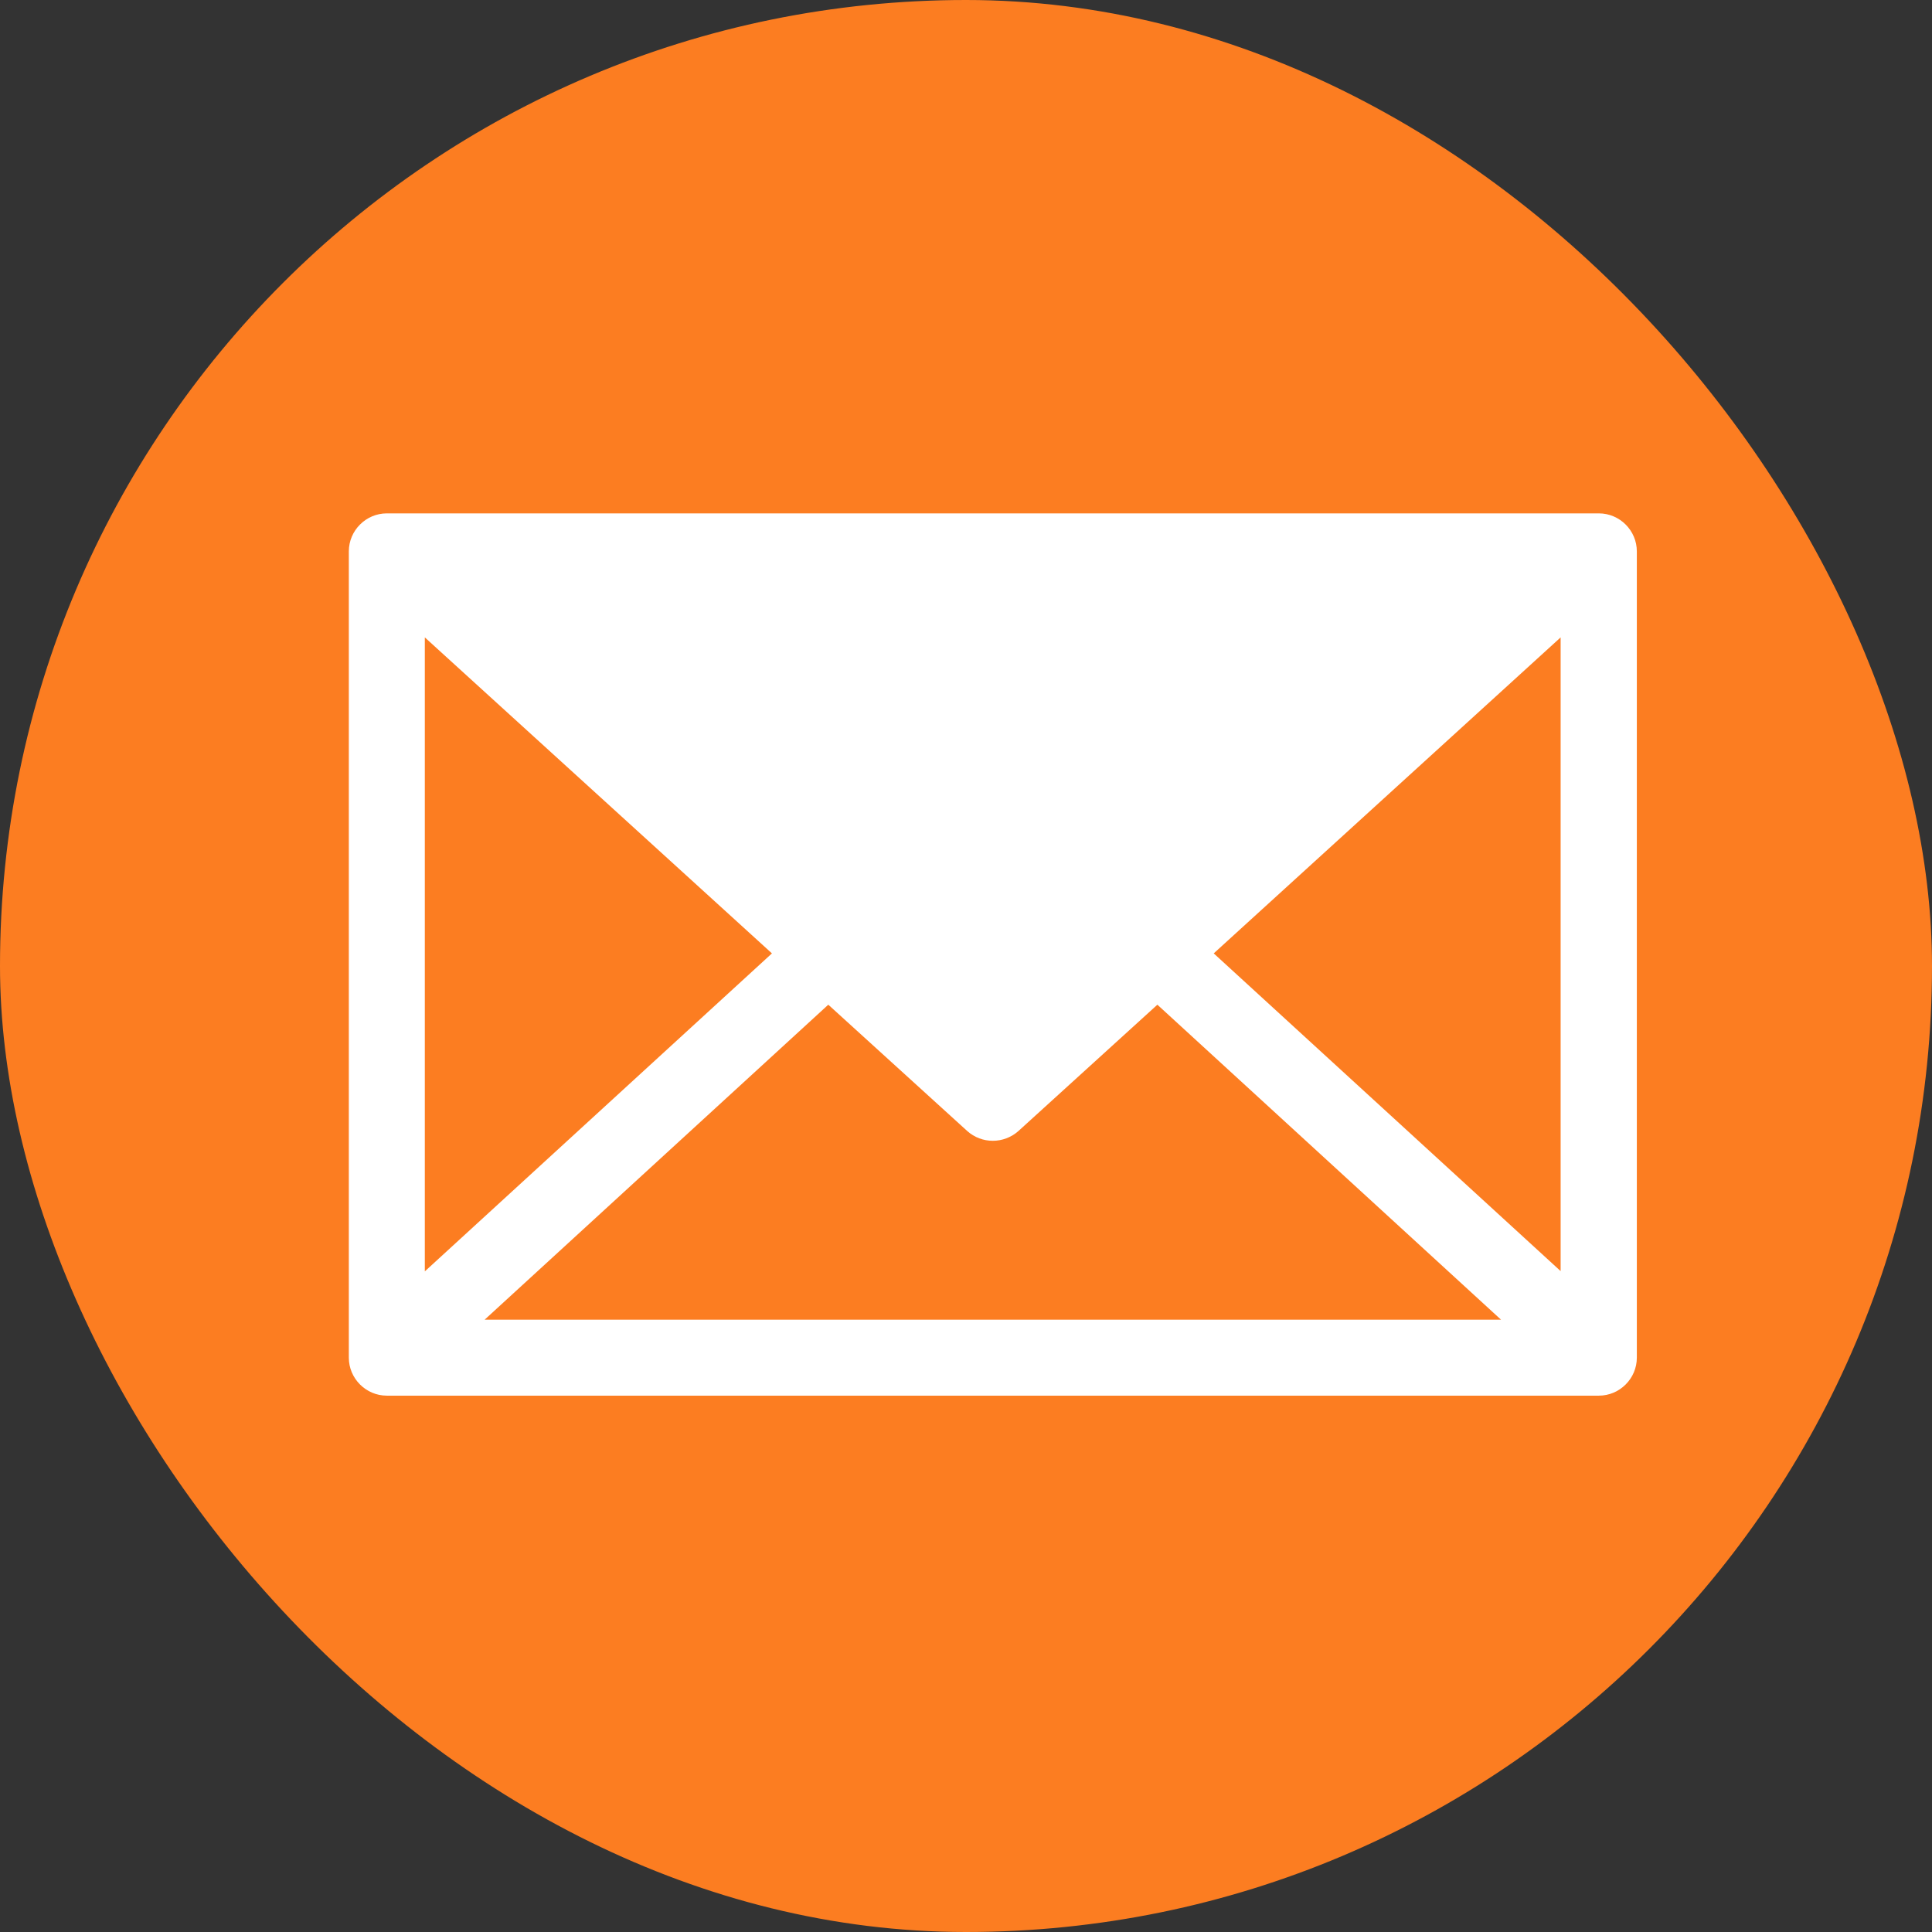
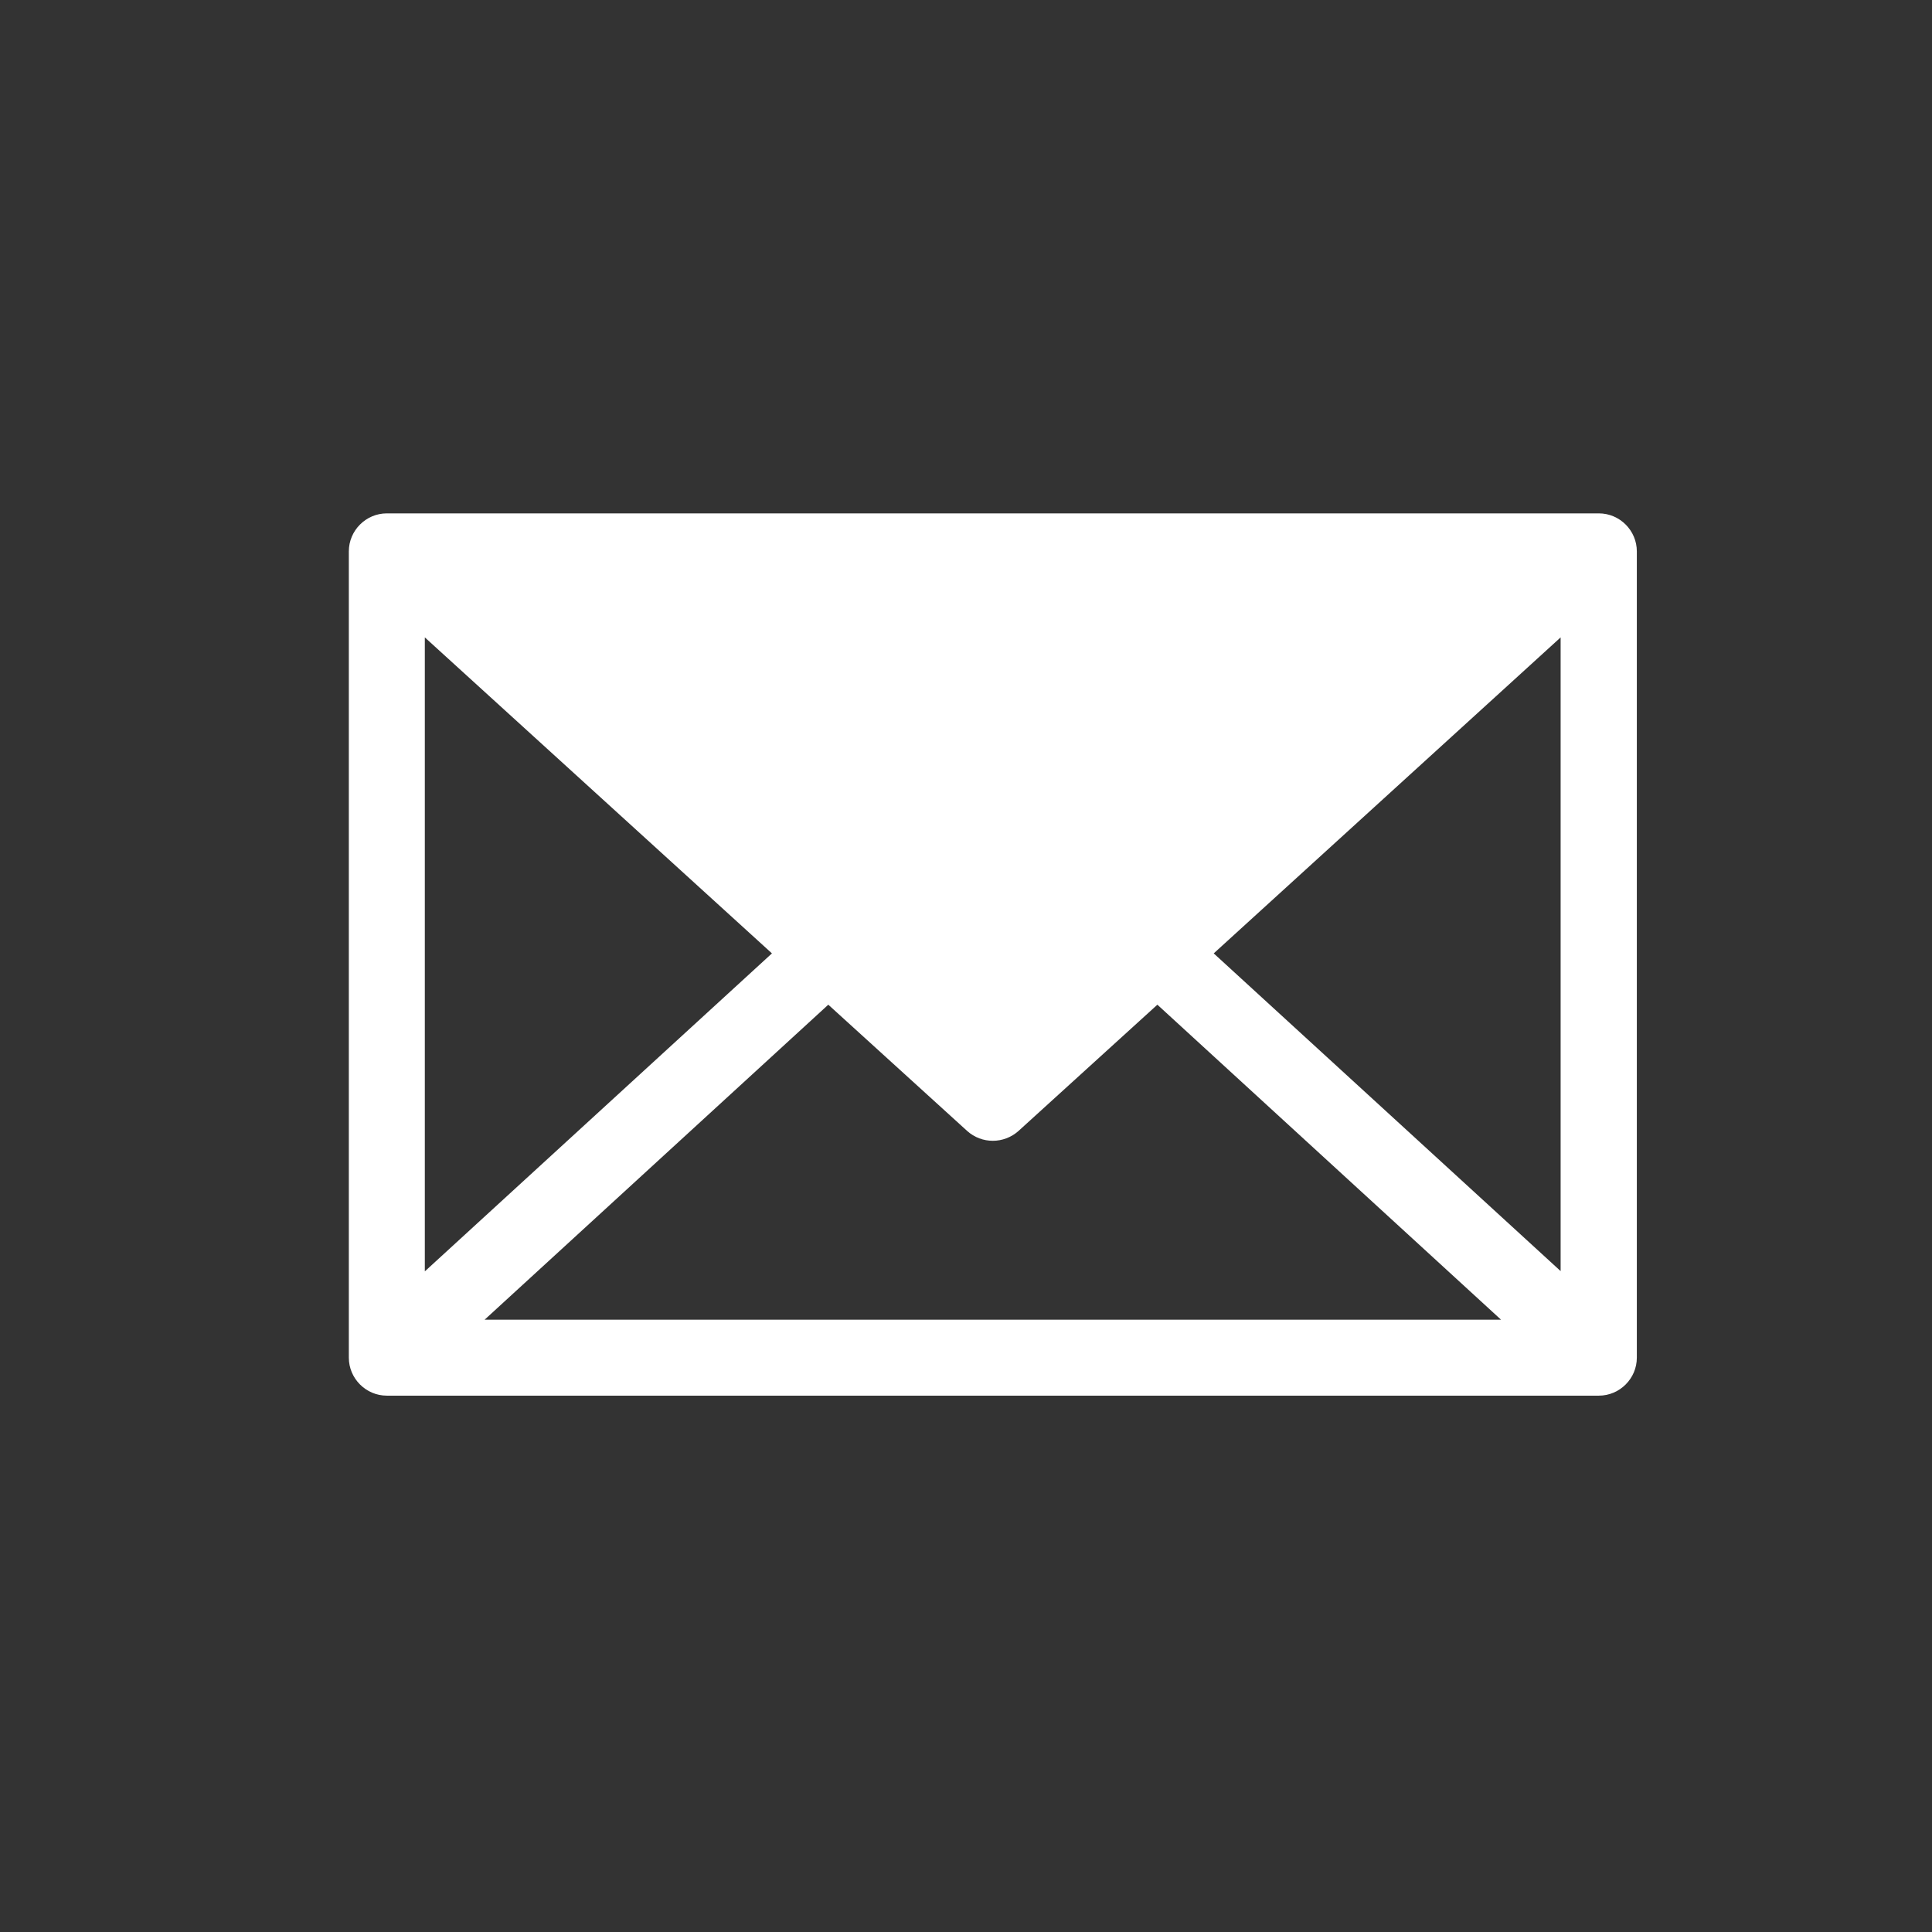
<svg xmlns="http://www.w3.org/2000/svg" width="36" height="36" viewBox="0 0 36 36" fill="none">
  <rect x="0" y="0" width="36" height="36" fill="#333333" stroke="none" />
-   <rect width="36" height="36" rx="18" fill="#FC7D21" />
  <path d="M29.792 9.566H7.208C6.819 9.566 6.5 9.885 6.5 10.274V25.298C6.5 25.687 6.819 26.006 7.208 26.006H29.792C30.181 26.006 30.5 25.687 30.5 25.298V10.274C30.5 9.885 30.181 9.566 29.792 9.566ZM14.384 17.765L7.916 23.69V11.877L14.384 17.765ZM15.434 18.721L18.022 21.074C18.158 21.196 18.327 21.257 18.5 21.257C18.669 21.257 18.842 21.196 18.978 21.074L21.566 18.721L27.969 24.59H9.031L15.434 18.721ZM22.616 17.765L29.08 11.877V23.685L22.616 17.765Z" fill="white" />
</svg>